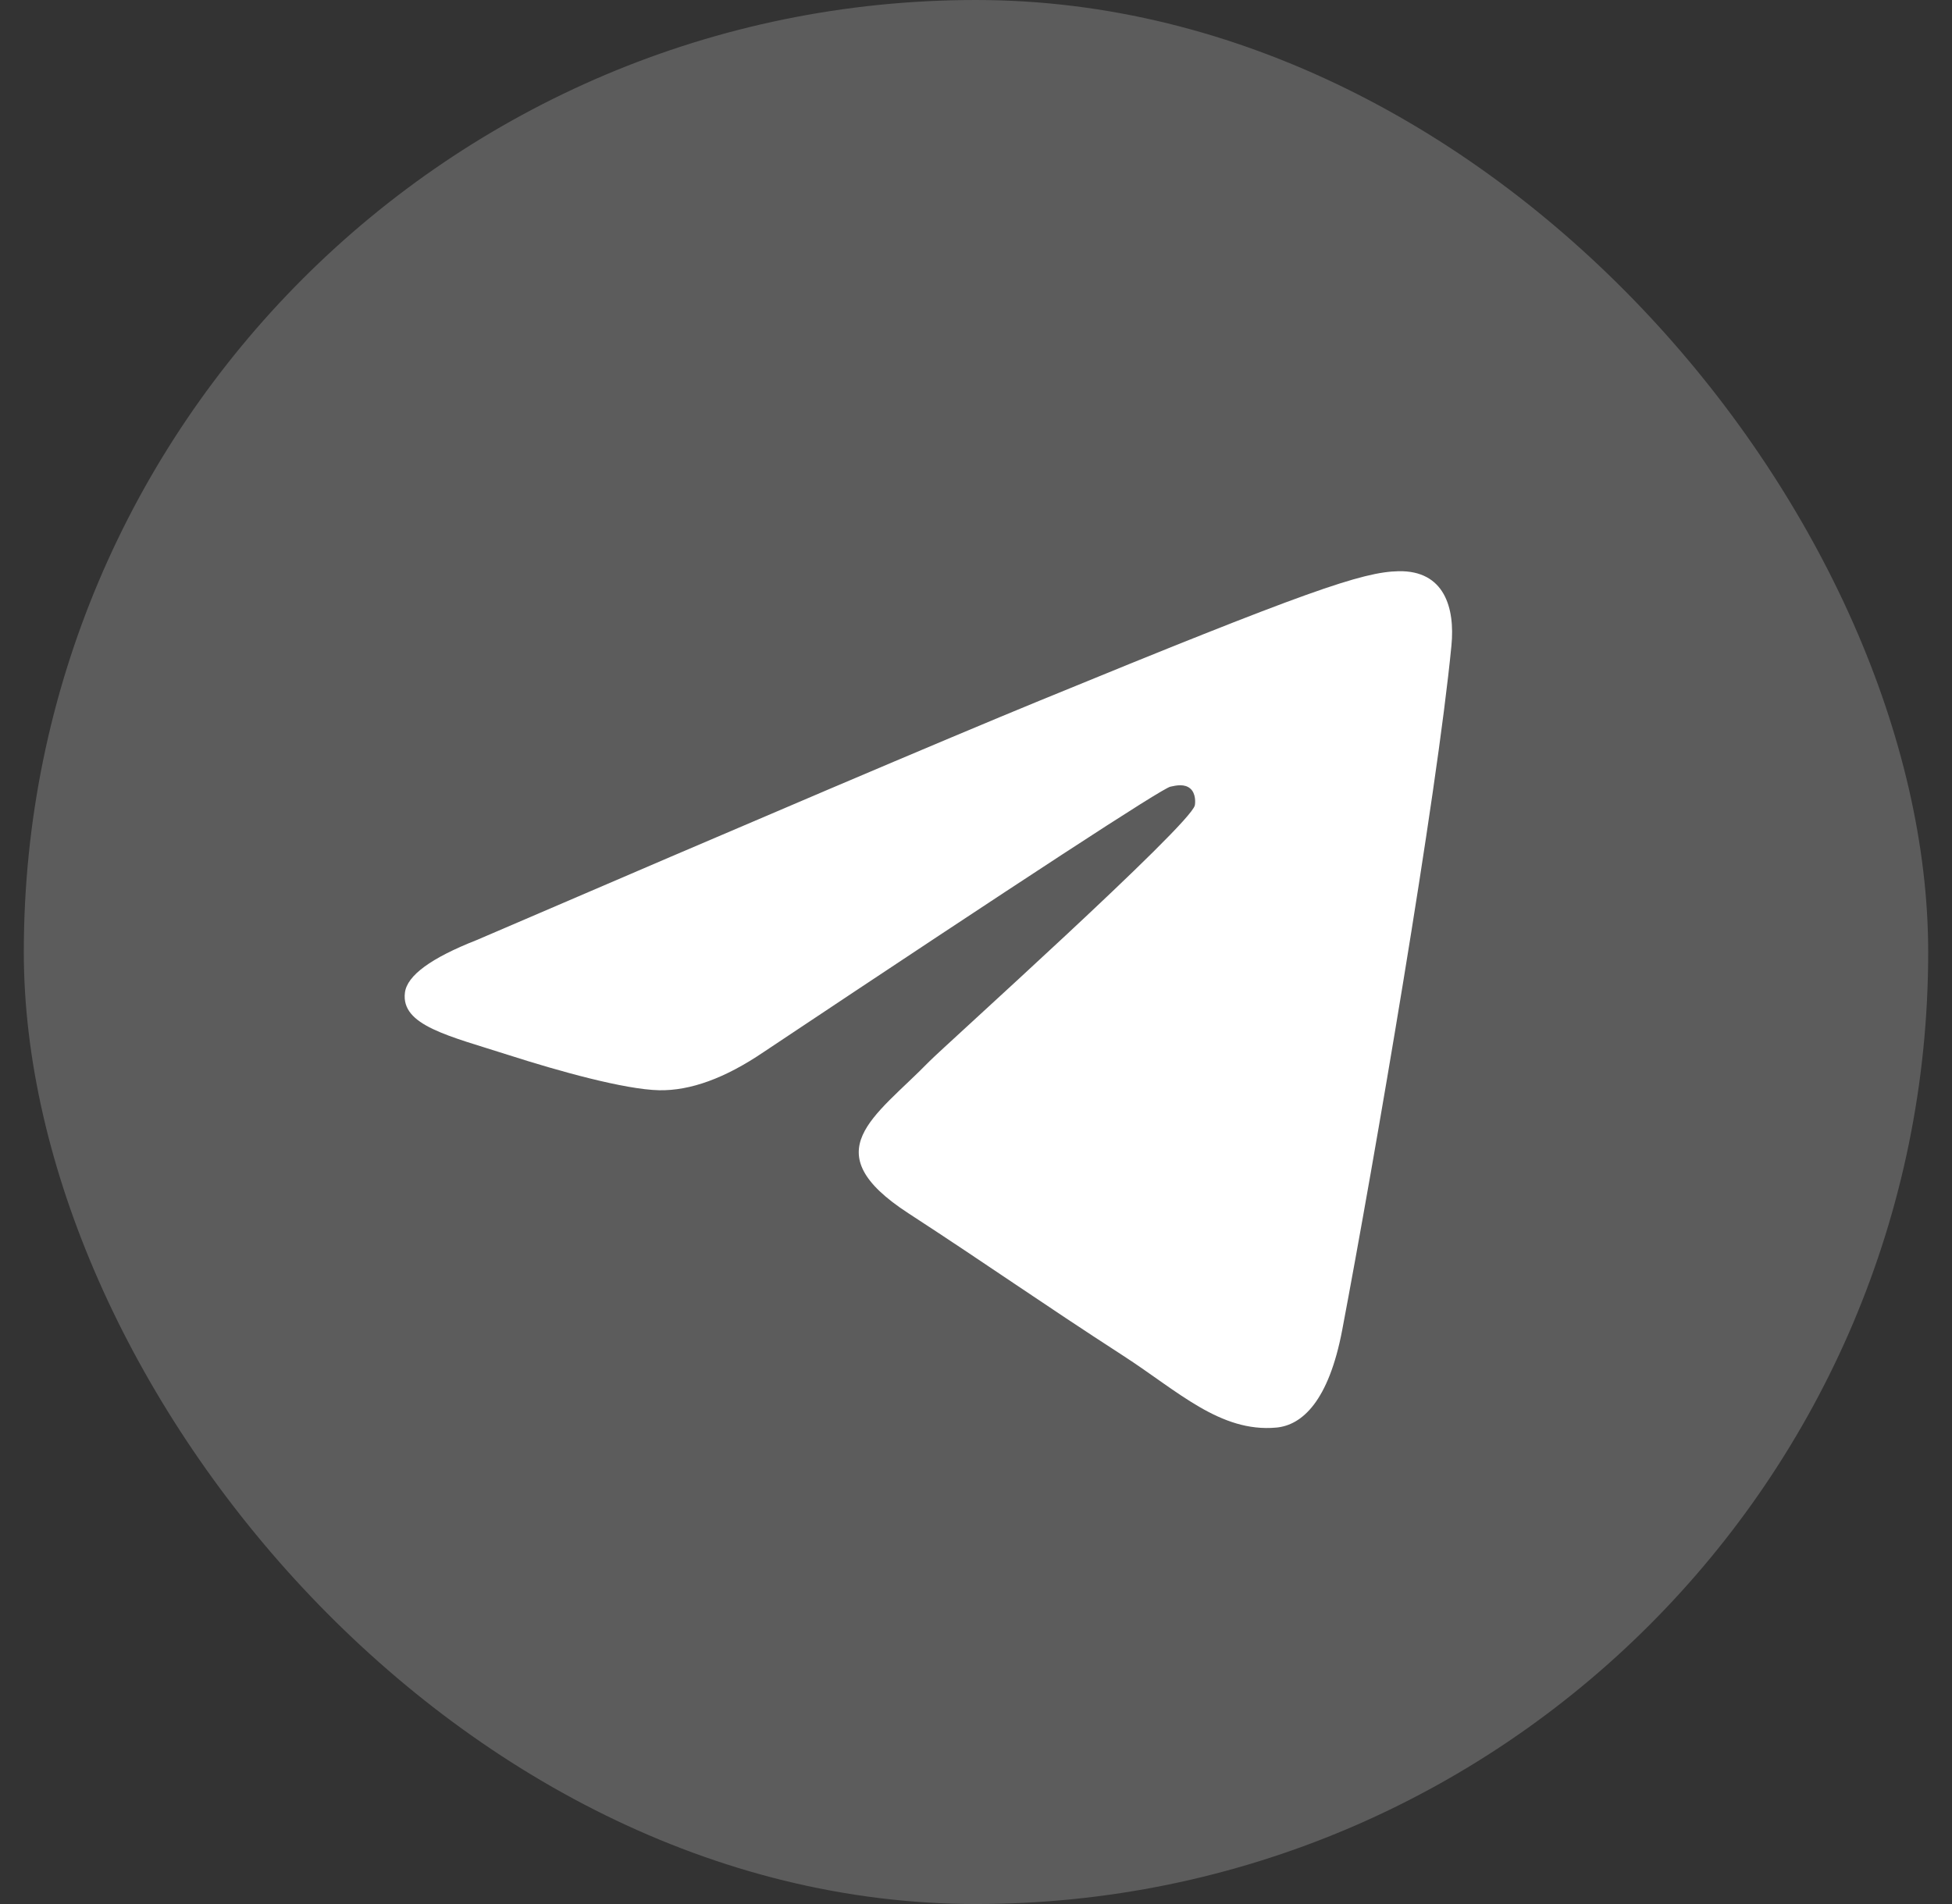
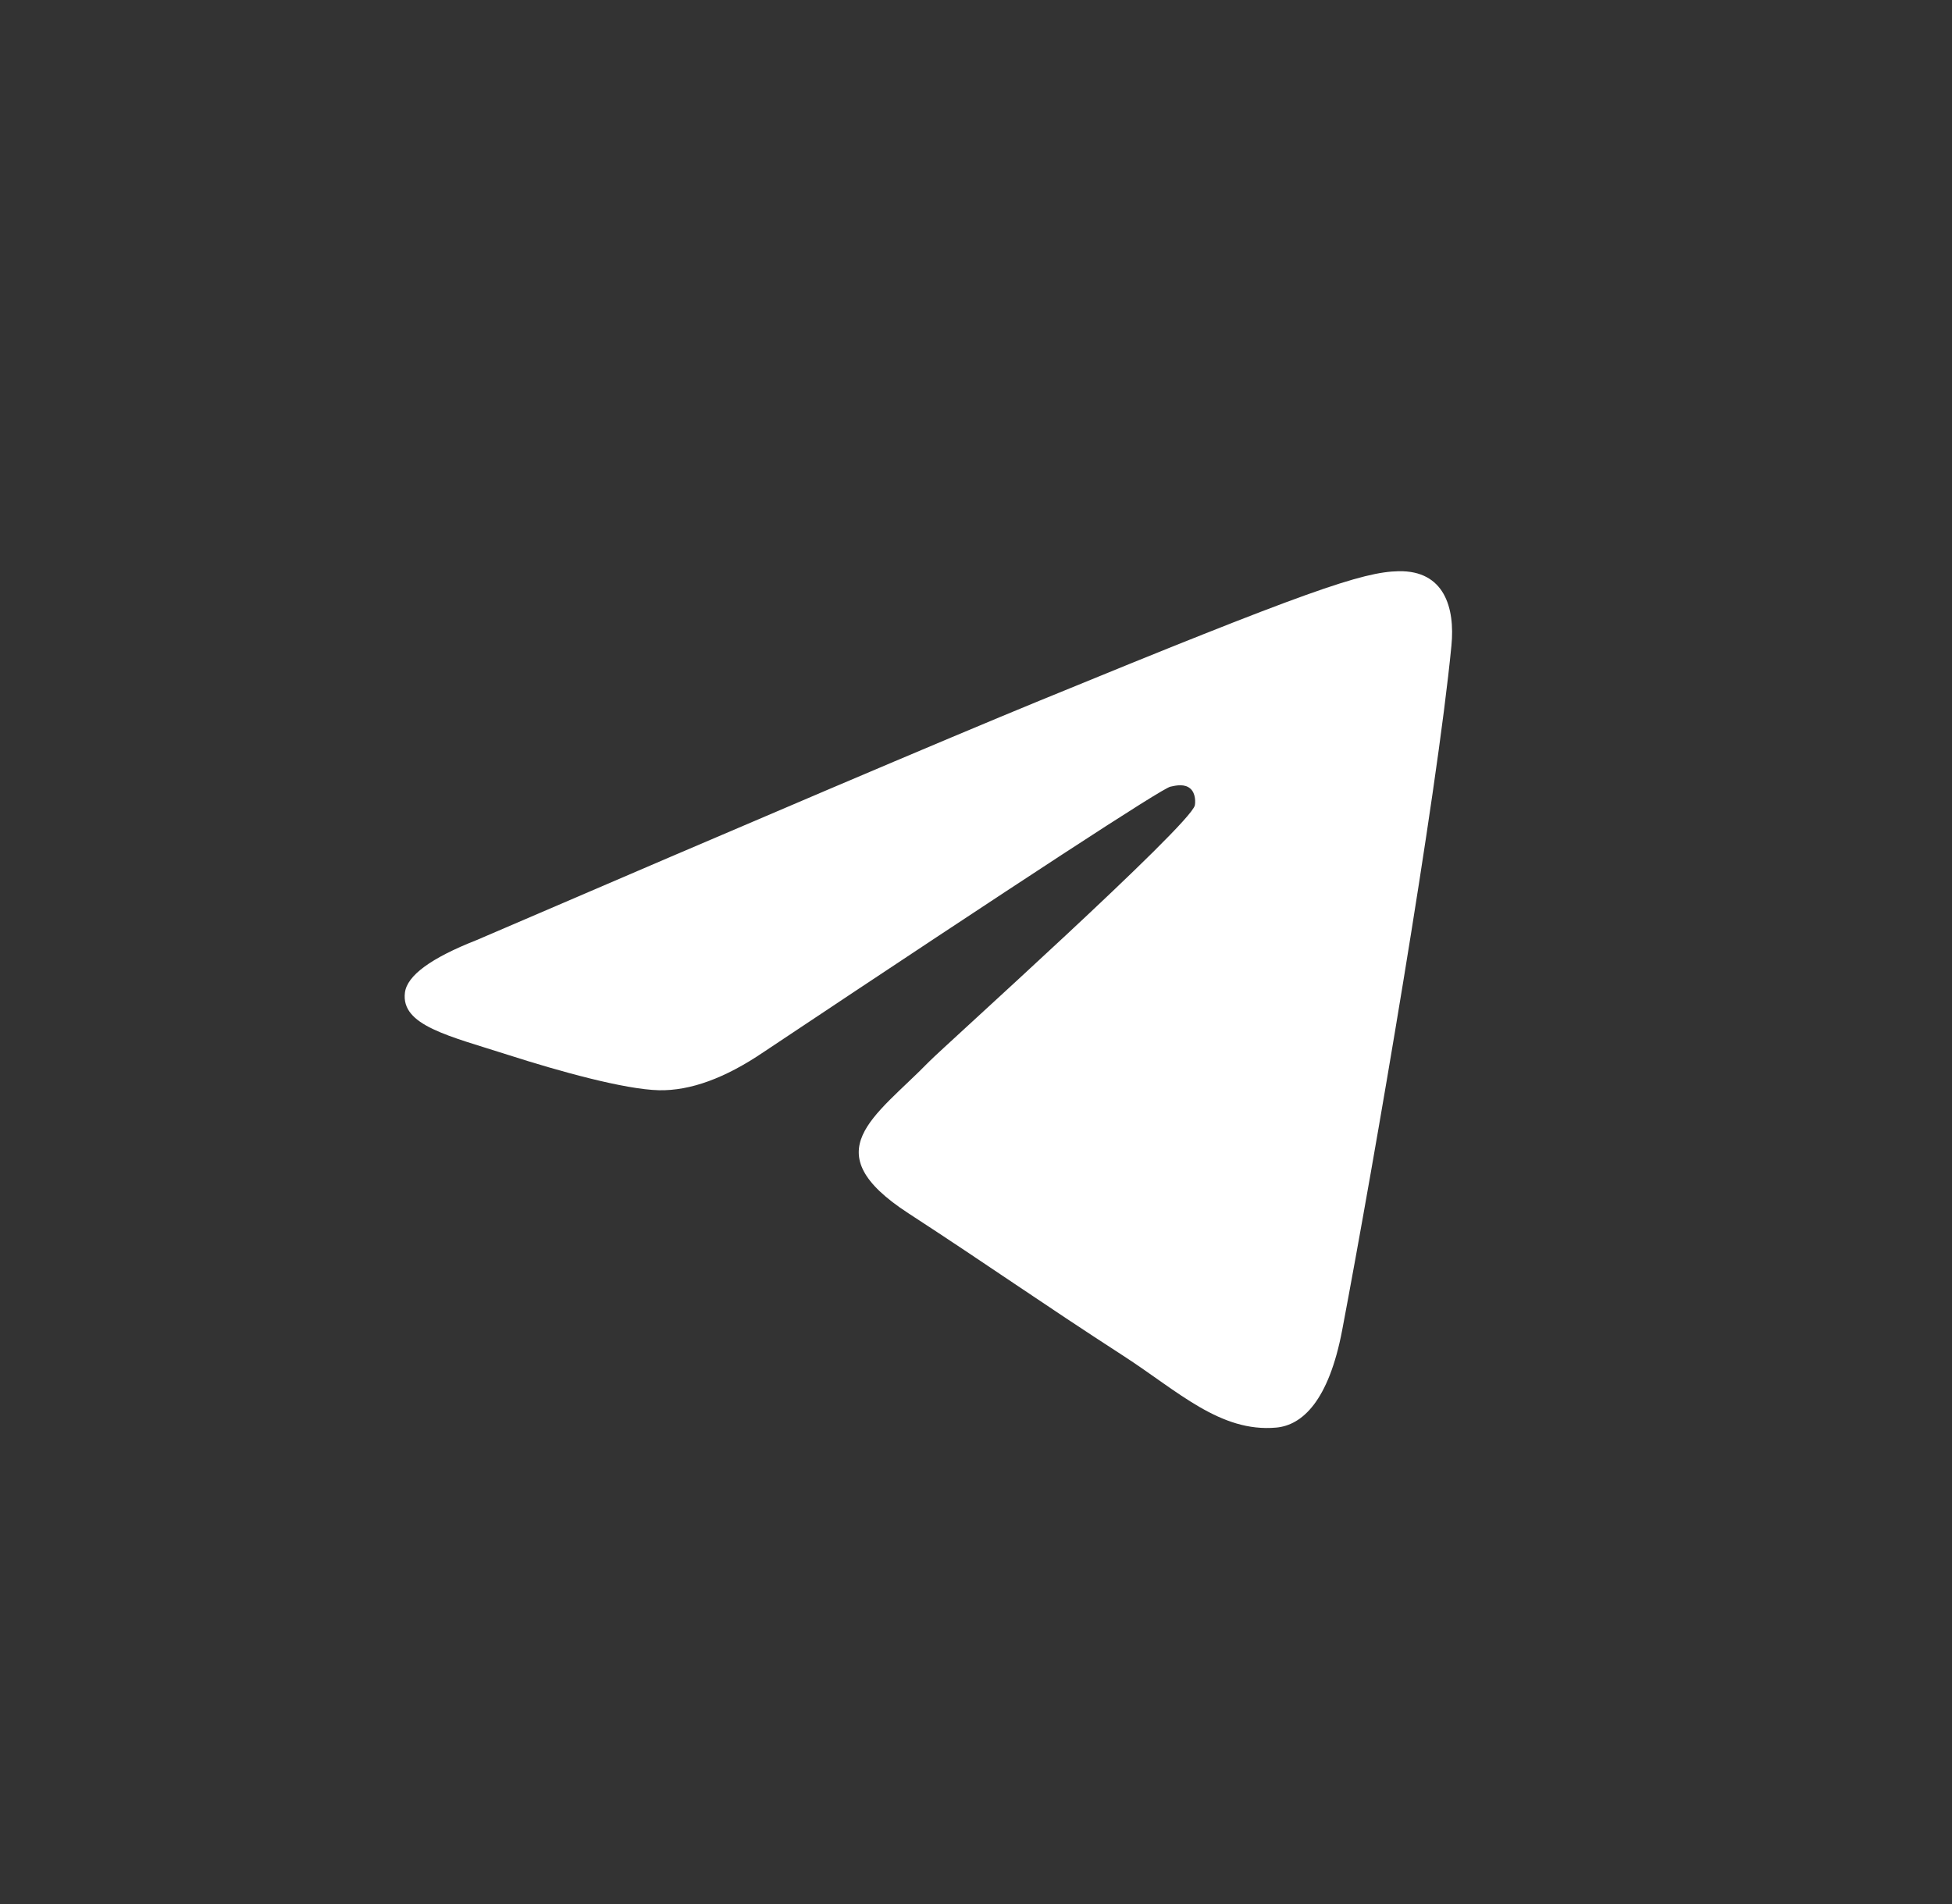
<svg xmlns="http://www.w3.org/2000/svg" width="41" height="40" viewBox="0 0 41 40" fill="none">
  <rect x="0" y="0" width="41" height="40" fill="#333333" stroke="none" />
-   <rect x="0.5" width="40" height="40" rx="20" fill="white" fill-opacity="0.2" />
  <path fill-rule="evenodd" clip-rule="evenodd" d="M30.486 13.562C30.181 16.724 28.863 24.398 28.192 27.94C27.908 29.439 27.348 29.942 26.807 29.991C25.631 30.098 24.738 29.223 23.599 28.486C21.816 27.332 20.809 26.614 19.079 25.488C17.079 24.187 18.375 23.472 19.515 22.303C19.813 21.997 24.995 17.342 25.096 16.92C25.108 16.867 25.12 16.67 25.002 16.567C24.883 16.463 24.708 16.498 24.582 16.527C24.403 16.567 21.555 18.425 16.039 22.102C15.23 22.651 14.499 22.917 13.842 22.904C13.119 22.888 11.728 22.5 10.694 22.168C9.425 21.761 8.418 21.545 8.505 20.854C8.55 20.494 9.053 20.126 10.012 19.749C15.916 17.209 19.853 15.534 21.823 14.725C27.449 12.415 28.617 12.014 29.379 12C30.333 11.984 30.564 12.761 30.486 13.562Z" fill="white" />
</svg>